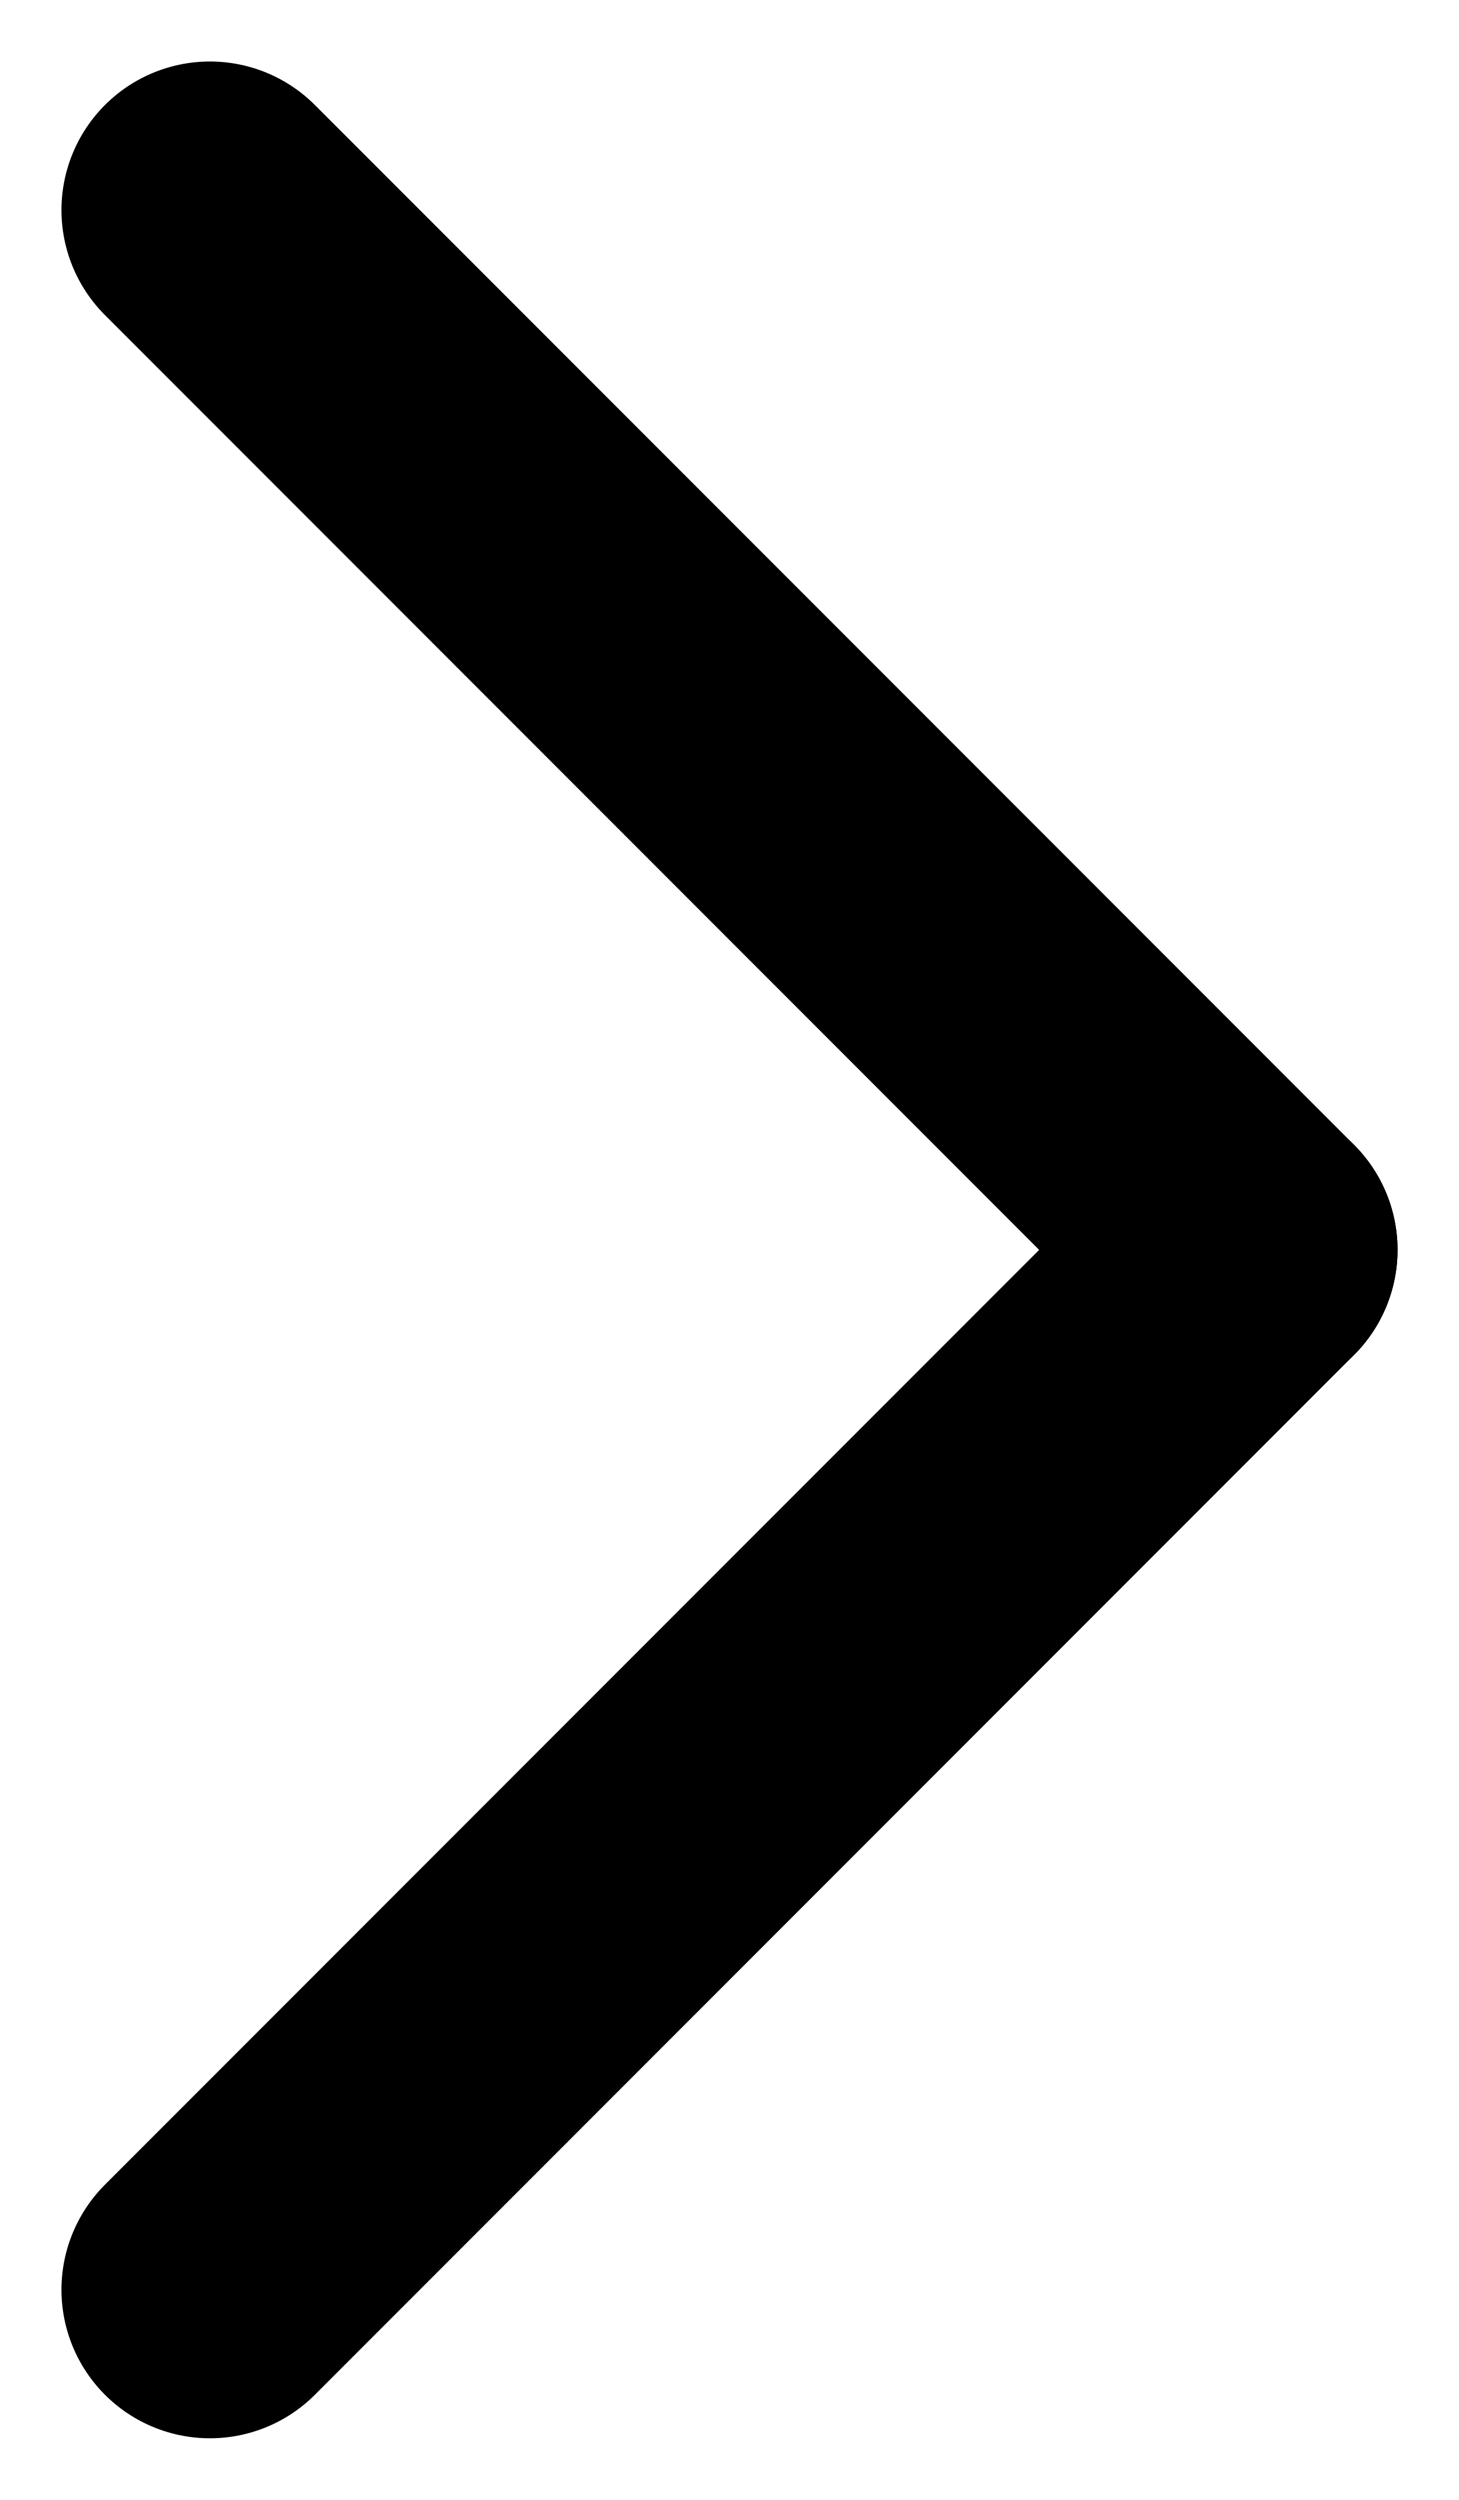
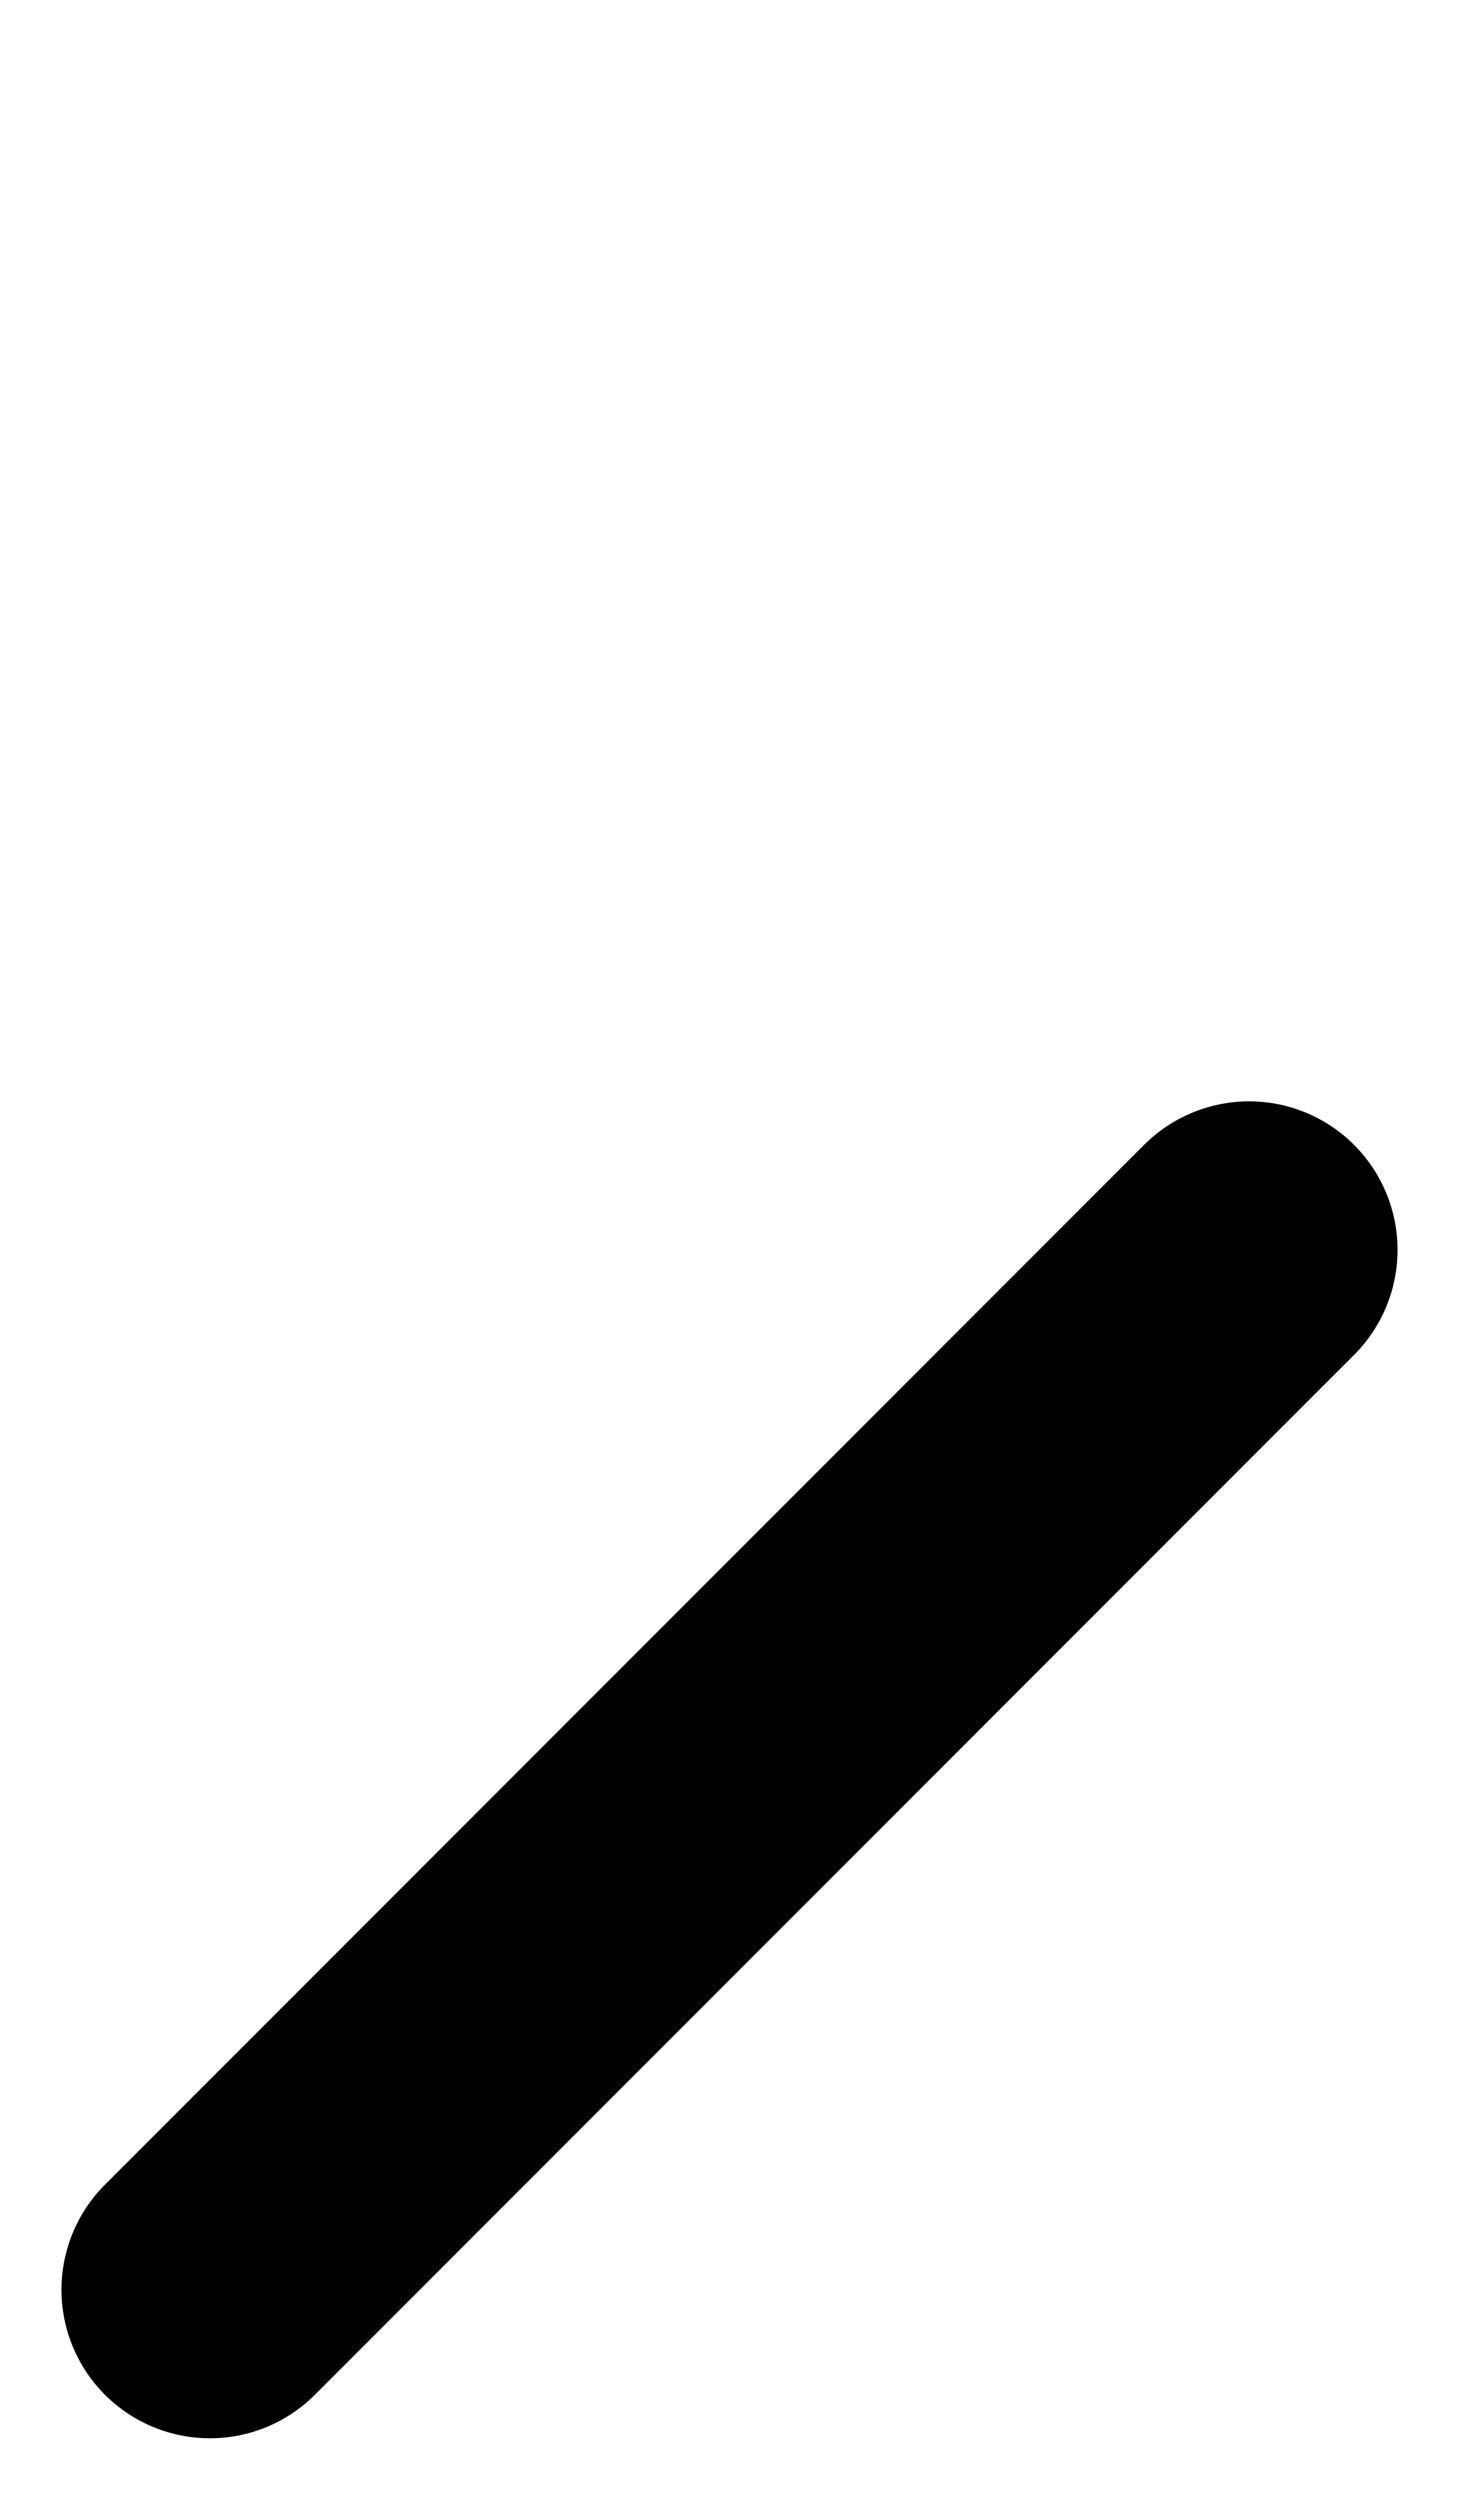
<svg xmlns="http://www.w3.org/2000/svg" width="9.828" height="16.828" viewBox="0 0 9.828 16.828">
  <g id="arrow-stump" transform="translate(-15.586 -1.586)">
-     <line id="Line_2" data-name="Line 2" x2="7" y2="7" transform="translate(17 3)" fill="none" stroke="#000" stroke-linecap="round" stroke-width="2" />
    <line id="Line_3" data-name="Line 3" y1="7" x2="7" transform="translate(17 10)" fill="none" stroke="#000" stroke-linecap="round" stroke-width="2" />
  </g>
</svg>